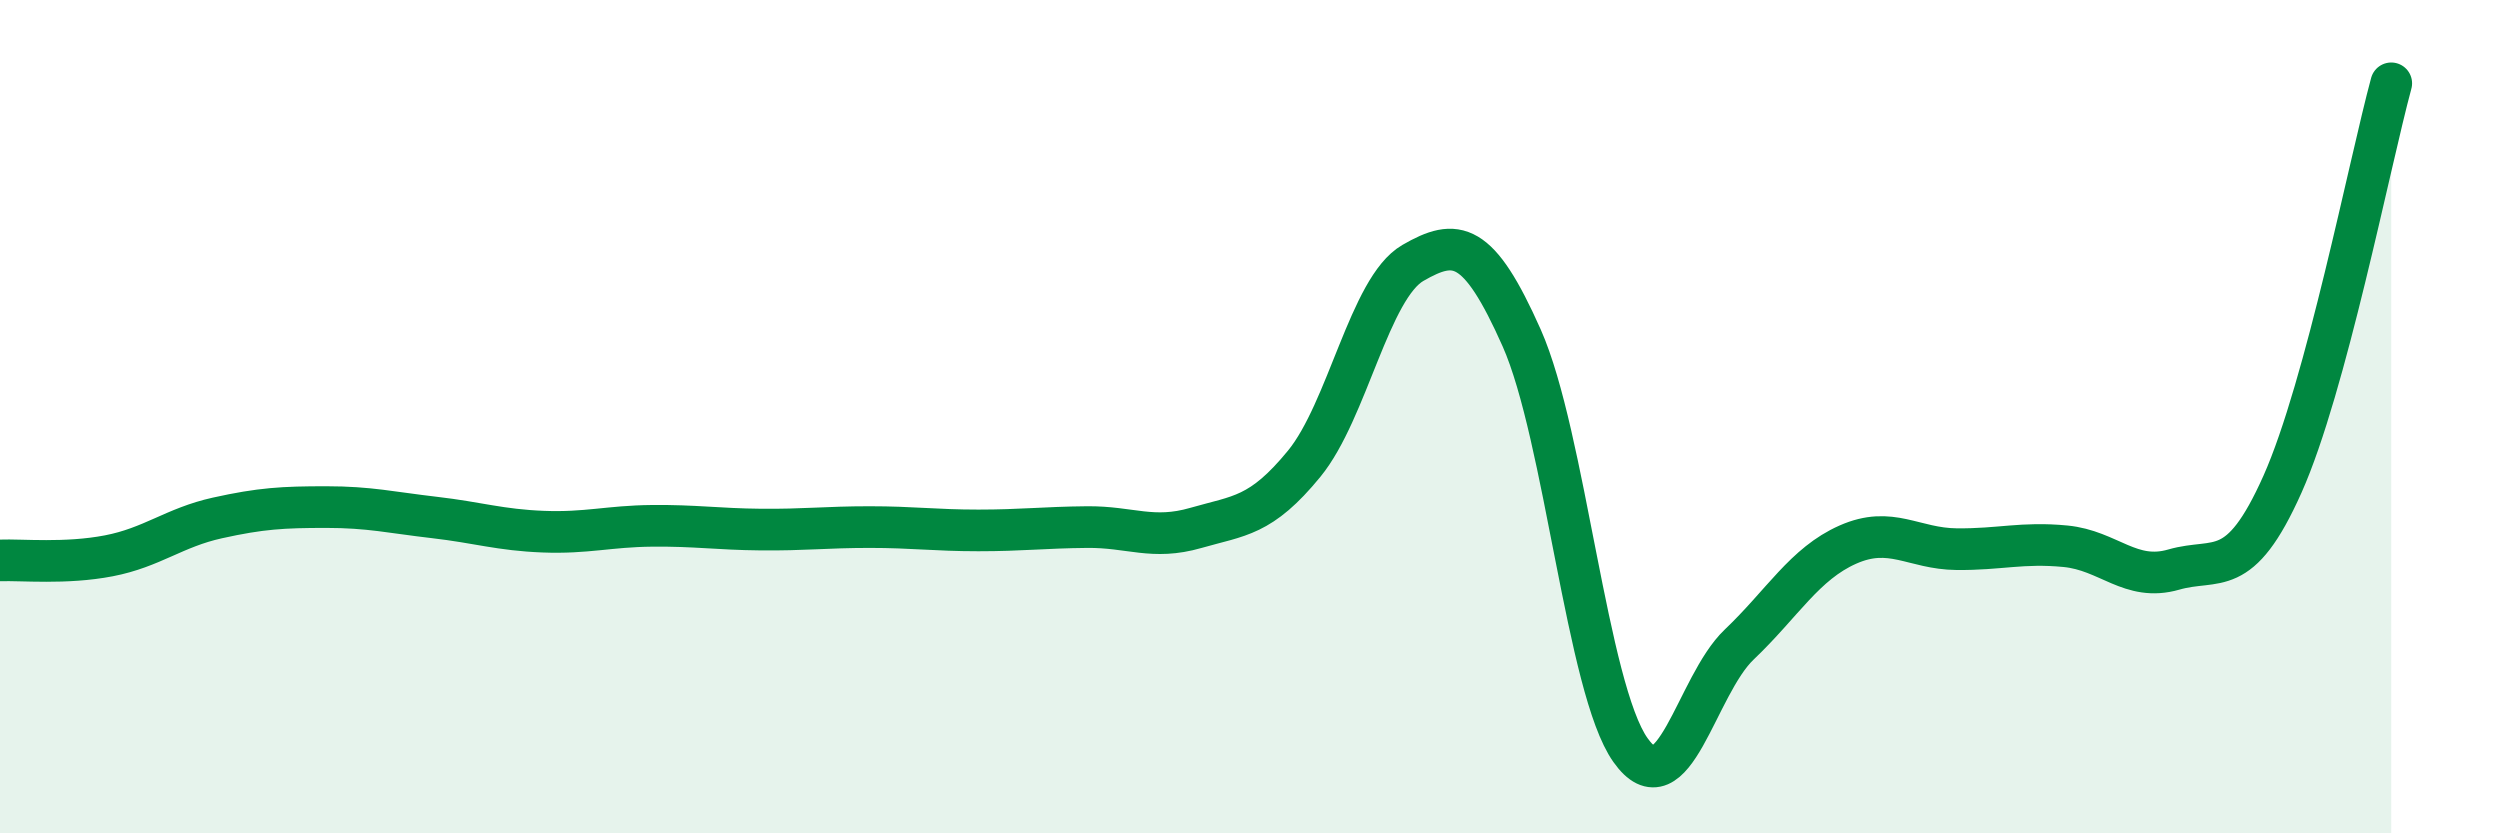
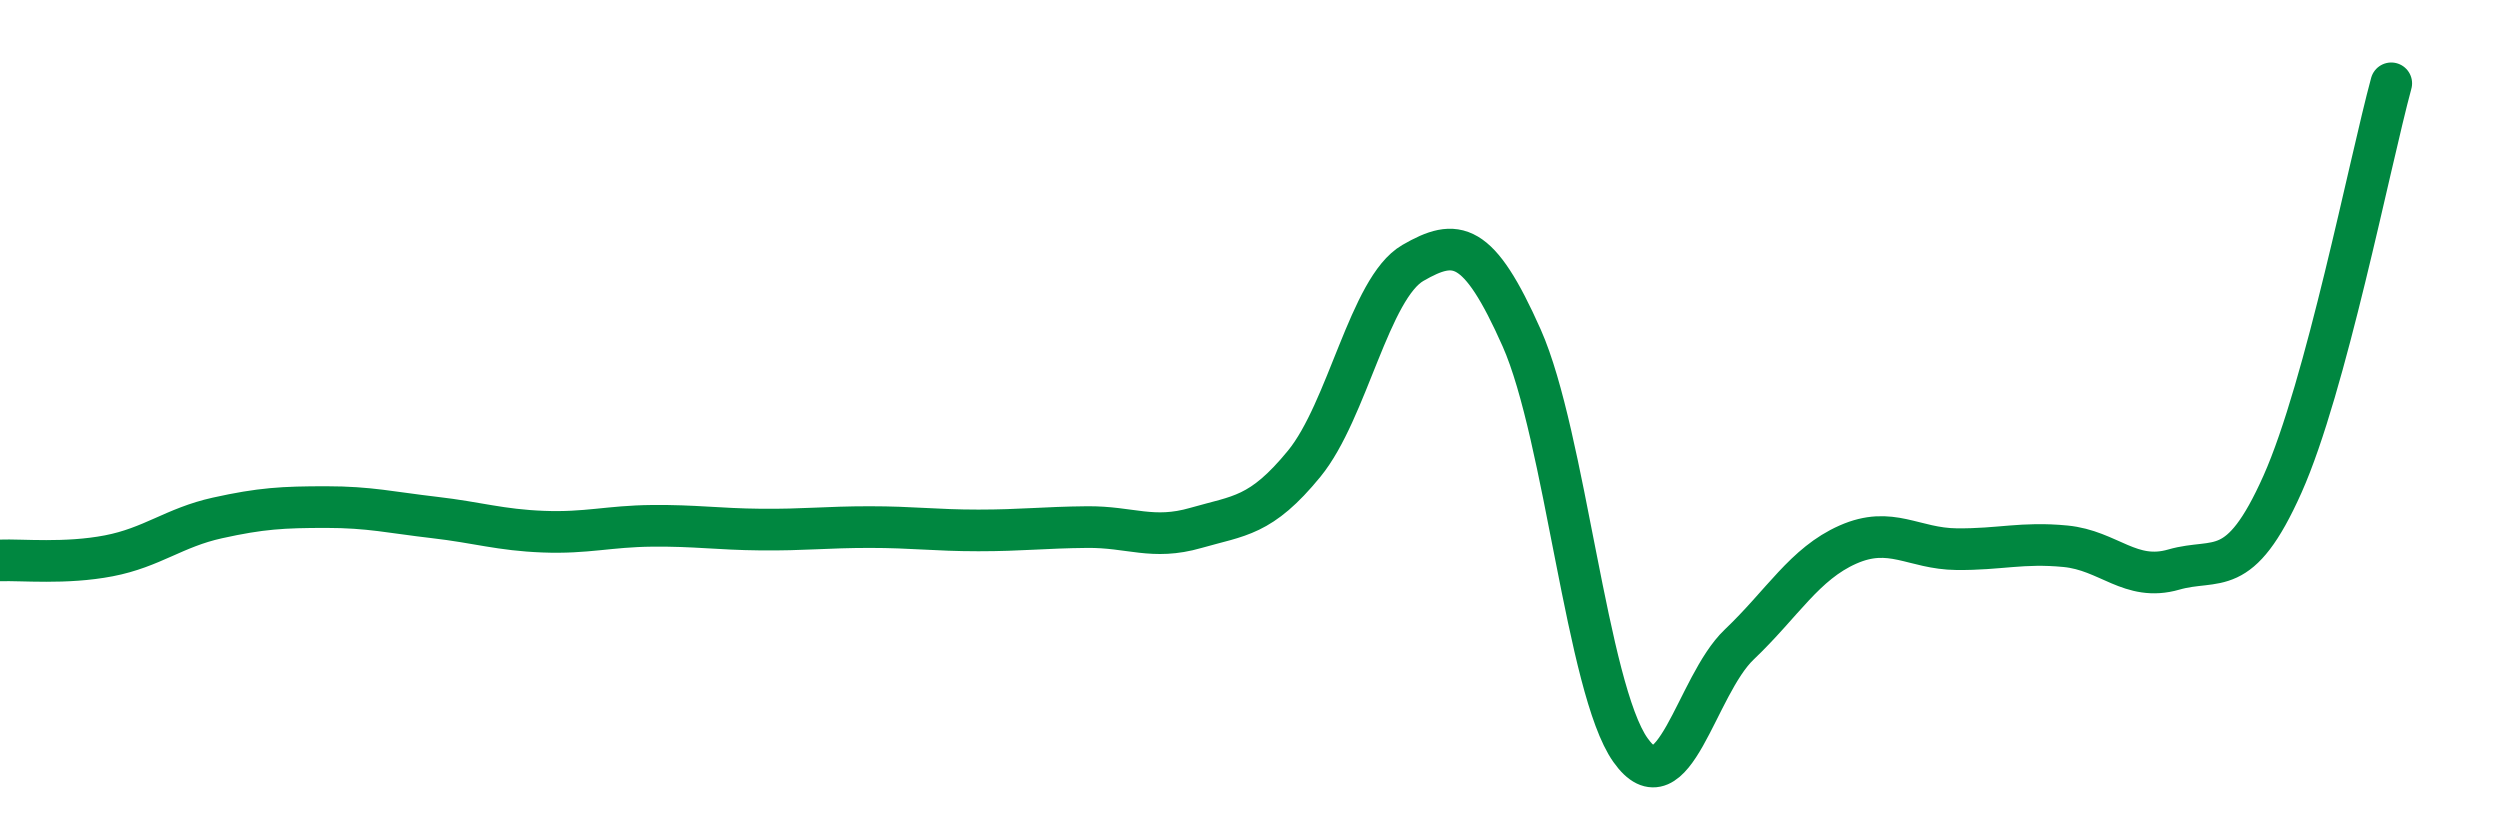
<svg xmlns="http://www.w3.org/2000/svg" width="60" height="20" viewBox="0 0 60 20">
-   <path d="M 0,13.45 C 0.52,13.43 1.57,13.54 2.61,13.34 C 3.65,13.14 4.18,12.66 5.22,12.43 C 6.26,12.2 6.79,12.17 7.83,12.17 C 8.87,12.17 9.39,12.3 10.43,12.42 C 11.47,12.54 12,12.72 13.04,12.76 C 14.08,12.8 14.61,12.63 15.65,12.62 C 16.69,12.61 17.22,12.7 18.26,12.71 C 19.3,12.72 19.83,12.65 20.87,12.65 C 21.91,12.65 22.44,12.73 23.48,12.73 C 24.52,12.73 25.05,12.66 26.09,12.65 C 27.13,12.64 27.66,12.97 28.7,12.67 C 29.74,12.37 30.26,12.4 31.3,11.13 C 32.34,9.86 32.87,6.91 33.91,6.31 C 34.95,5.71 35.48,5.77 36.52,8.11 C 37.56,10.45 38.09,16.53 39.13,18 C 40.17,19.47 40.7,16.46 41.74,15.47 C 42.78,14.48 43.31,13.53 44.35,13.07 C 45.39,12.61 45.92,13.17 46.96,13.18 C 48,13.19 48.53,13.01 49.57,13.11 C 50.61,13.21 51.13,13.97 52.17,13.67 C 53.21,13.37 53.74,13.95 54.78,11.62 C 55.82,9.29 56.87,3.92 57.39,2L57.39 20L0 20Z" fill="#008740" opacity="0.1" stroke-linecap="round" stroke-linejoin="round" />
  <path d="M 0,13.45 C 0.52,13.43 1.57,13.54 2.61,13.34 C 3.65,13.14 4.18,12.66 5.22,12.43 C 6.26,12.2 6.79,12.17 7.83,12.17 C 8.87,12.17 9.39,12.3 10.43,12.42 C 11.47,12.54 12,12.72 13.04,12.76 C 14.08,12.8 14.61,12.63 15.65,12.62 C 16.69,12.61 17.22,12.7 18.26,12.71 C 19.3,12.72 19.83,12.65 20.87,12.65 C 21.91,12.65 22.44,12.73 23.48,12.73 C 24.52,12.73 25.05,12.66 26.09,12.65 C 27.13,12.64 27.66,12.97 28.7,12.67 C 29.74,12.37 30.26,12.4 31.3,11.13 C 32.34,9.86 32.87,6.91 33.91,6.31 C 34.95,5.71 35.48,5.77 36.52,8.11 C 37.56,10.45 38.09,16.53 39.13,18 C 40.17,19.47 40.7,16.46 41.74,15.47 C 42.78,14.48 43.31,13.53 44.35,13.07 C 45.39,12.61 45.92,13.17 46.96,13.18 C 48,13.19 48.53,13.01 49.57,13.11 C 50.61,13.21 51.13,13.97 52.17,13.67 C 53.21,13.37 53.74,13.95 54.78,11.62 C 55.82,9.29 56.87,3.92 57.39,2" stroke="#008740" stroke-width="1" fill="none" stroke-linecap="round" stroke-linejoin="round" />
</svg>